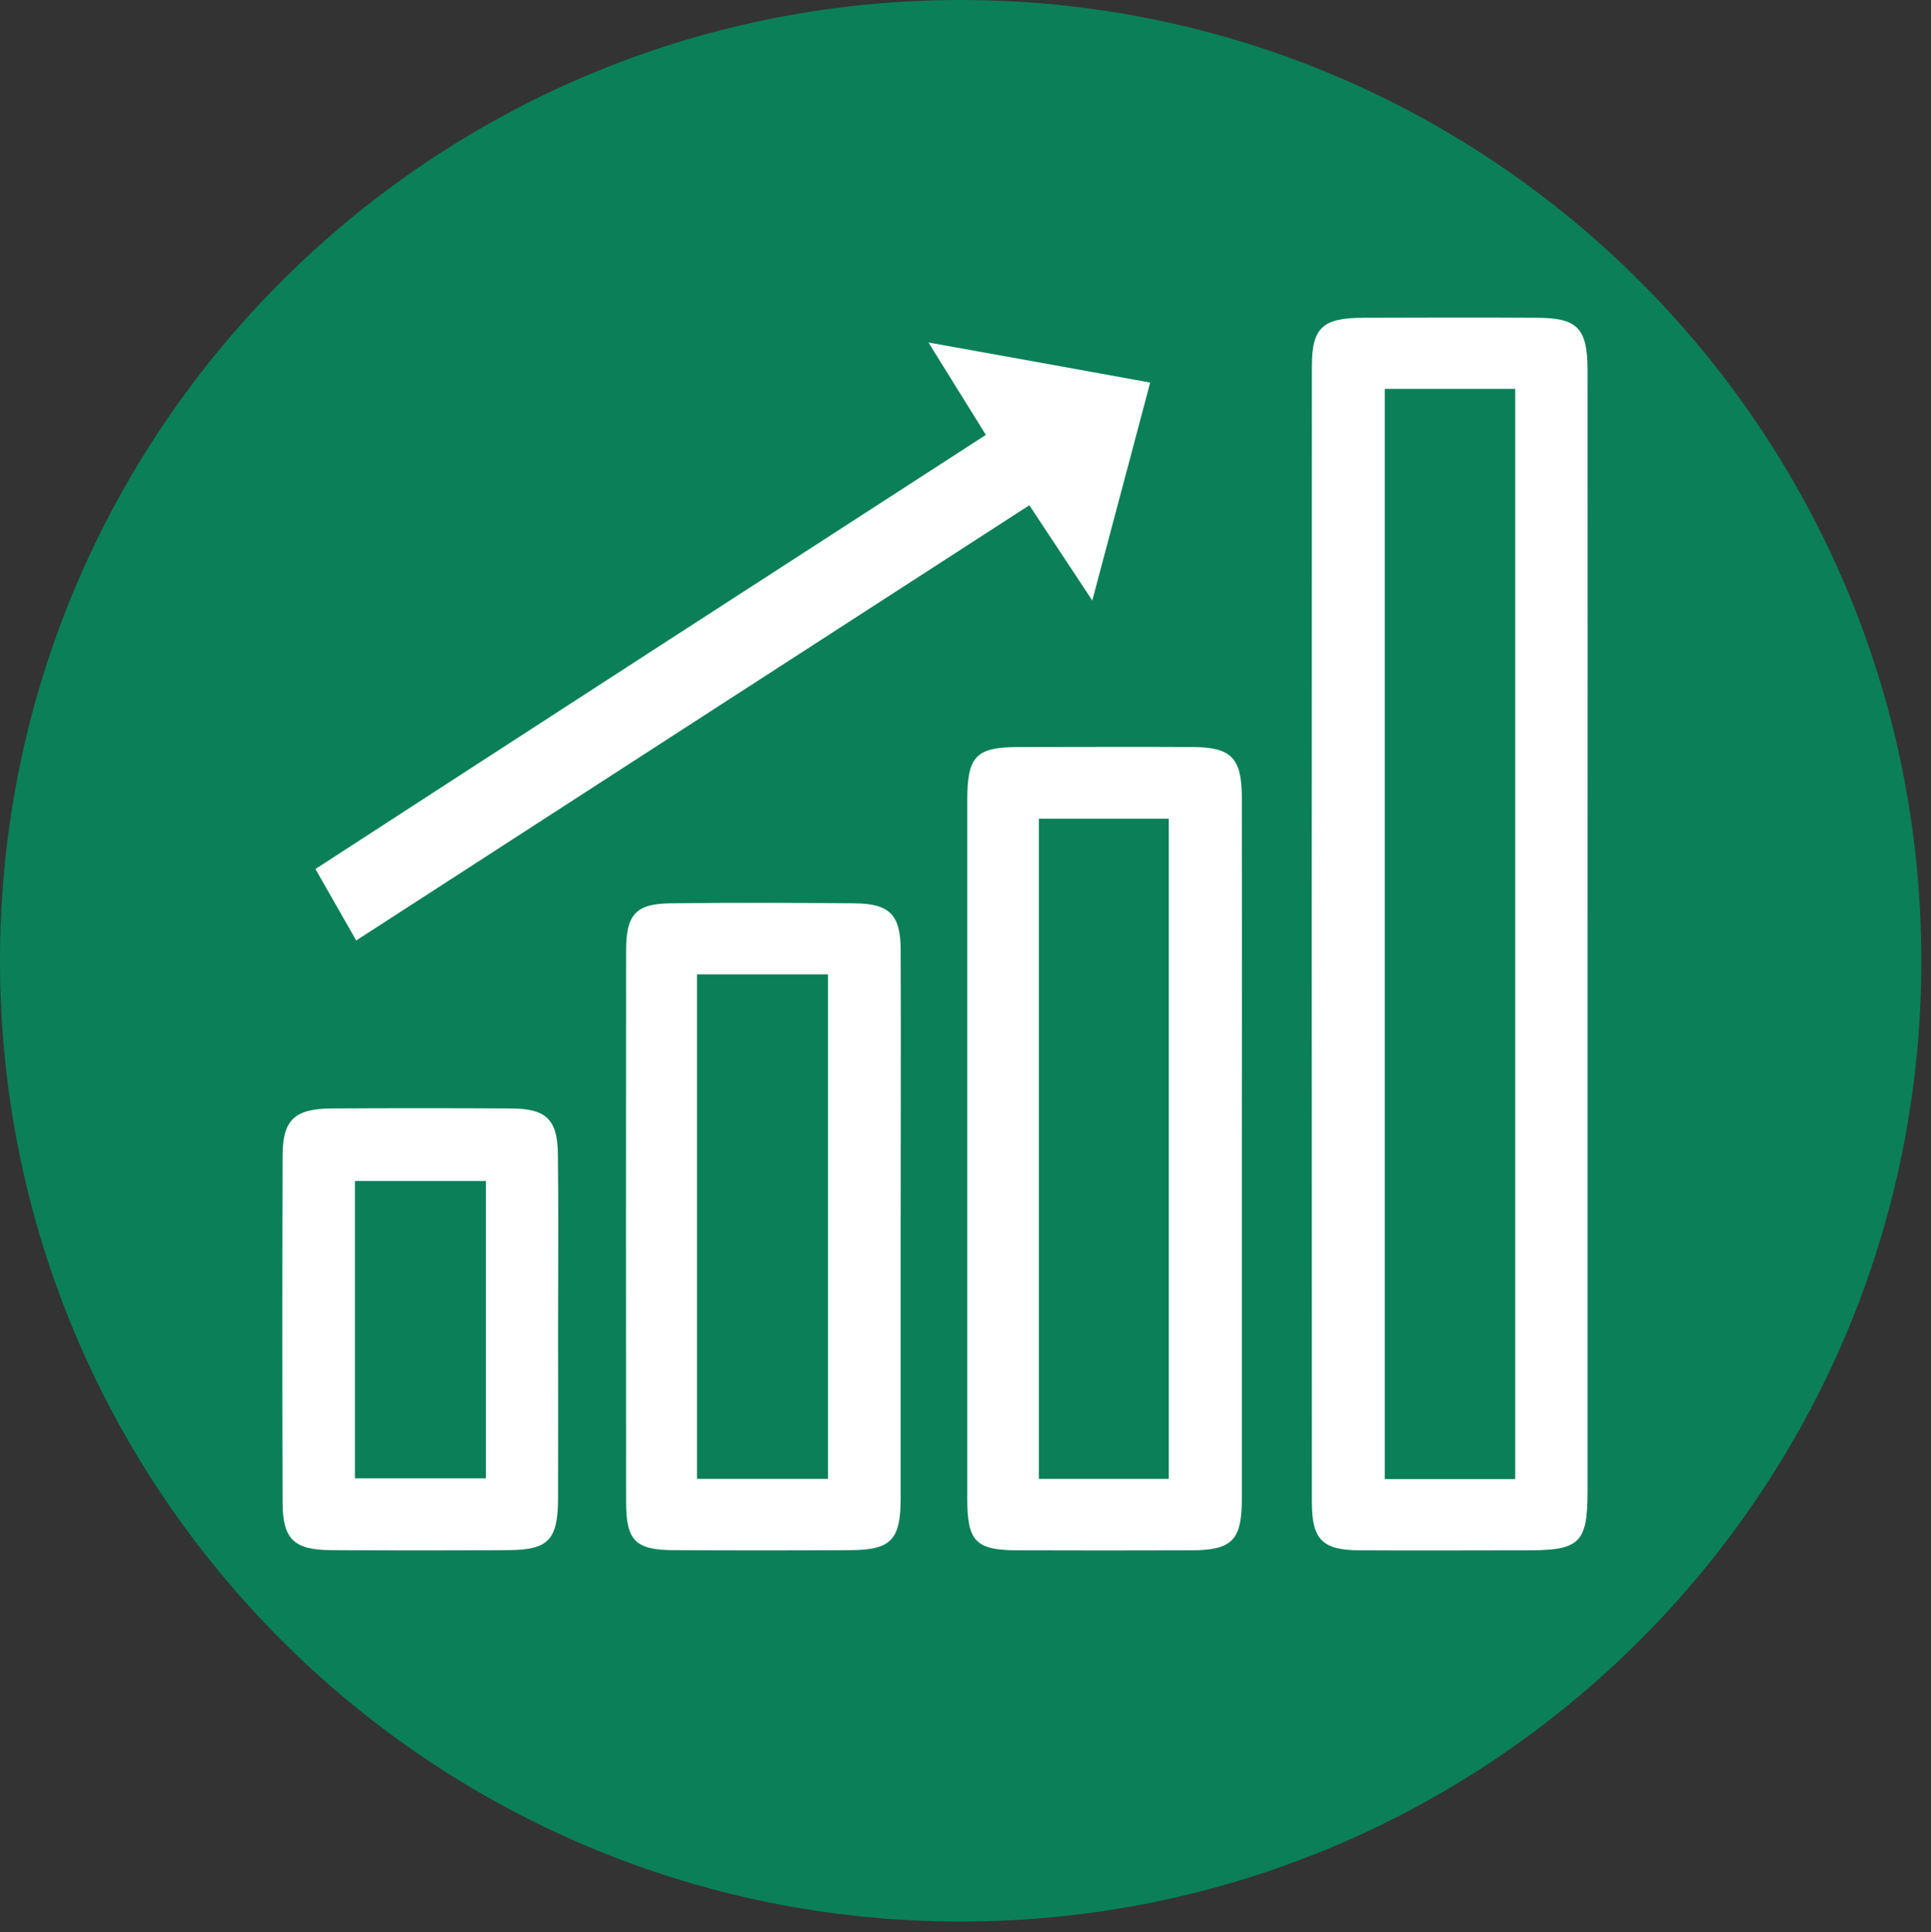
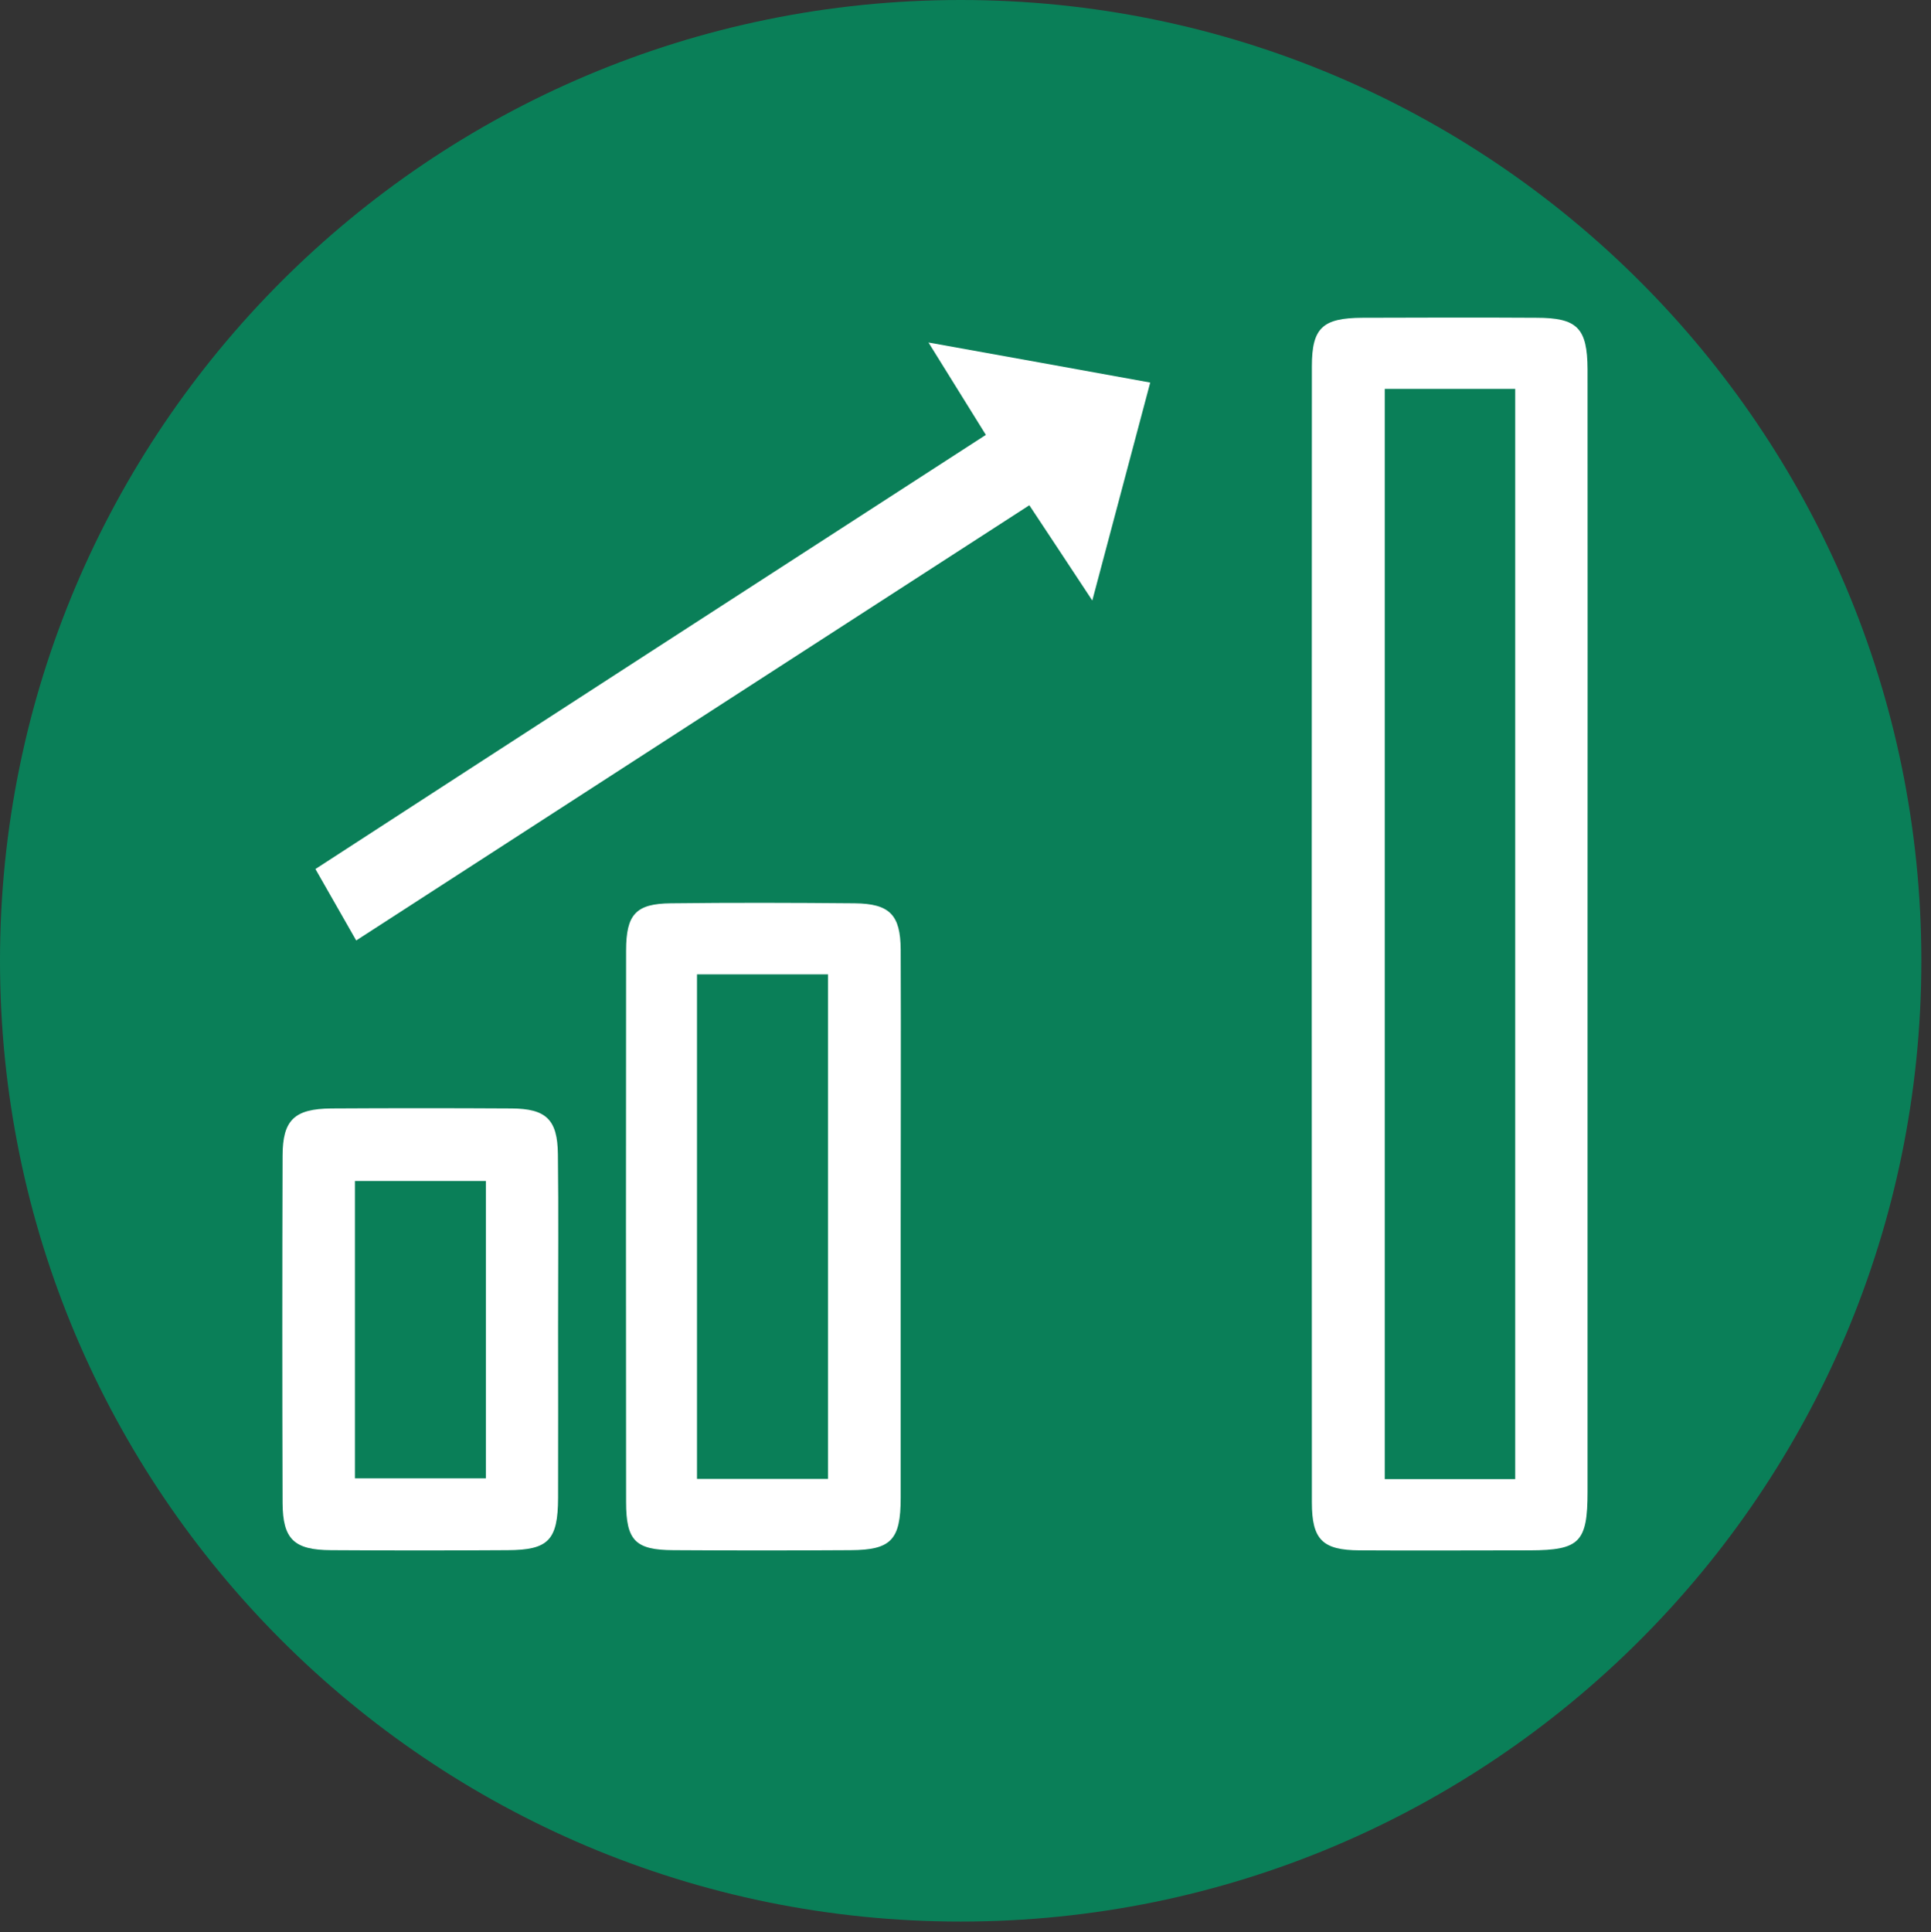
<svg xmlns="http://www.w3.org/2000/svg" xmlns:ns1="http://vectornator.io" height="100%" stroke-miterlimit="10" style="fill-rule:nonzero;clip-rule:evenodd;stroke-linecap:round;stroke-linejoin:round;" version="1.1" viewBox="0 0 140.703 140.762" width="100%" xml:space="preserve">
  <rect x="0" y="0" width="140.703" height="140.762" fill="#333333" stroke="none" />
  <defs />
  <clipPath id="ArtboardFrame">
    <rect height="140.762" width="140.703" x="0" y="0" />
  </clipPath>
  <g clip-path="url(#ArtboardFrame)" id="Layer-1" ns1:layerName="Layer 1">
    <path d="M0 70C0 31.34 31.34 0 70 0C108.66 0 140 31.34 140 70C140 108.66 108.66 140 70 140C31.34 140 0 108.66 0 70Z" fill="#0a7f58" fill-rule="nonzero" opacity="1" stroke="none" ns1:layerName="circle" />
    <g opacity="0" ns1:layerName="g">
-       <path d="M60.62 50.11C56.23 50.07 54.91 53.14 55.58 62.35L65.47 62.35C66.33 53.34 65.02 50.16 60.62 50.11Z" fill="#ffffff" fill-rule="nonzero" opacity="1" stroke="none" ns1:layerName="path" />
      <path d="M81.57 98.52C80.35 81.41 79.07 64.3 77.93 47.19C77.8 45.27 81.11 41.59 81.11 41.59L81.11 23.59L76.26 23.59L76.26 31.59L71.26 31.59L71.26 23.59L67.76 23.59L67.76 31.59L62.76 31.59L62.76 23.59L59.26 23.59L59.26 31.59L54.26 31.59L54.26 23.59L49.76 23.59L49.76 31.59L44.76 31.59L44.76 23.59L40.11 23.59L40.11 41.59C40.11 41.59 43.36 44.65 43.27 46.11C42.4 60.74 41.28 75.35 40.23 89.97C39.95 93.89 39.69 97.81 39.41 101.77L53.39 101.77C53.39 97.65 53.31 93.99 53.41 90.34C53.54 85.37 56.21 82.48 60.52 82.45C64.85 82.43 67.57 85.29 67.72 90.24C67.83 94.03 67.74 97.82 67.74 101.85L81.58 101.85C81.58 100.49 81.64 99.5 81.58 98.52L81.57 98.52Z" fill="#ffffff" fill-rule="nonzero" opacity="1" stroke="none" ns1:layerName="path" />
    </g>
    <g opacity="0" ns1:layerName="iv">
      <g opacity="1" ns1:layerName="path">
        <clipPath clip-rule="nonzero" id="ClipPath">
          <path d="M0 3.78418e-06L134.382 3.78418e-06L134.382 134.382L0 134.382L0 3.78418e-06Z" />
        </clipPath>
        <g clip-path="url(#ClipPath)">
          <path d="M127.704 67.191C127.704 100.611 100.611 127.704 67.191 127.704C33.771 127.704 6.678 100.611 6.678 67.191C6.678 33.771 33.771 6.678 67.191 6.678C100.611 6.678 127.704 33.771 127.704 67.191" fill="#249300" fill-rule="nonzero" opacity="1" stroke="none" ns1:layerName="path" />
-           <path d="M127.704 67.191C127.704 100.611 100.611 127.704 67.191 127.704C33.771 127.704 6.678 100.611 6.678 67.191C6.678 33.771 33.771 6.678 67.191 6.678C100.611 6.678 127.704 33.771 127.704 67.191Z" fill="none" opacity="1" stroke="#249300" stroke-linecap="butt" stroke-linejoin="miter" stroke-width="13.356" ns1:layerName="path" />
        </g>
      </g>
      <g fill="#ffffff" opacity="1" stroke="none" ns1:layerName="tspan">
-         <path d="M25.946 33.855C25.968 33.651 26.048 33.475 26.184 33.328C26.32 33.181 26.512 33.107 26.762 33.107L32.644 33.107C33.063 33.107 33.335 33.322 33.46 33.753L38.084 49.189L42.742 33.753C42.9 33.322 43.189 33.107 43.609 33.107L49.423 33.107C49.627 33.107 49.811 33.178 49.975 33.32C50.139 33.461 50.233 33.64 50.256 33.855C50.652 37.844 51.057 41.803 51.471 45.73C51.885 49.657 52.29 53.615 52.687 57.604L52.687 57.689C52.687 58.131 52.437 58.352 51.939 58.352L47.128 58.352C46.606 58.352 46.334 58.103 46.312 57.604L44.833 44.463L41.008 57.689C40.985 57.803 40.903 57.938 40.761 58.097C40.619 58.256 40.481 58.335 40.345 58.335L35.874 58.335C35.738 58.335 35.593 58.259 35.44 58.106C35.287 57.953 35.205 57.814 35.194 57.689L31.369 44.497L29.89 57.604C29.867 58.103 29.589 58.352 29.057 58.352L24.246 58.352C23.758 58.352 23.515 58.103 23.515 57.604L25.946 33.855Z" />
        <path d="M62.581 45.738C62.581 46.679 62.739 47.557 63.057 48.373C63.374 49.189 63.819 49.9 64.391 50.507C64.963 51.113 65.641 51.589 66.423 51.935C67.205 52.28 68.066 52.453 69.007 52.453C69.947 52.453 70.811 52.28 71.599 51.935C72.387 51.589 73.067 51.113 73.639 50.507C74.211 49.9 74.656 49.189 74.974 48.373C75.291 47.557 75.45 46.679 75.45 45.738C75.45 44.809 75.291 43.933 74.974 43.112C74.656 42.29 74.211 41.573 73.639 40.961C73.067 40.349 72.387 39.867 71.599 39.516C70.811 39.165 69.947 38.989 69.007 38.989C68.066 38.989 67.205 39.165 66.423 39.516C65.641 39.867 64.963 40.349 64.391 40.961C63.819 41.573 63.374 42.29 63.057 43.112C62.739 43.933 62.581 44.809 62.581 45.738ZM56.019 45.755C56.019 44.554 56.172 43.401 56.478 42.296C56.784 41.191 57.22 40.154 57.787 39.185C58.353 38.216 59.03 37.334 59.818 36.541C60.606 35.748 61.481 35.071 62.445 34.51C63.408 33.949 64.442 33.512 65.547 33.201C66.652 32.889 67.805 32.733 69.007 32.733C70.197 32.733 71.347 32.889 72.458 33.201C73.568 33.512 74.605 33.949 75.569 34.51C76.532 35.071 77.41 35.748 78.204 36.541C78.997 37.334 79.674 38.216 80.235 39.185C80.796 40.154 81.232 41.191 81.544 42.296C81.856 43.401 82.012 44.554 82.012 45.755C82.012 46.956 81.856 48.11 81.544 49.215C81.232 50.32 80.796 51.351 80.235 52.309C79.674 53.266 78.997 54.139 78.204 54.927C77.41 55.714 76.532 56.392 75.569 56.958C74.605 57.525 73.568 57.961 72.458 58.267C71.347 58.573 70.197 58.726 69.007 58.726C67.805 58.726 66.652 58.573 65.547 58.267C64.442 57.961 63.408 57.525 62.445 56.958C61.481 56.392 60.606 55.714 59.818 54.927C59.03 54.139 58.353 53.266 57.787 52.309C57.22 51.351 56.784 50.32 56.478 49.215C56.172 48.11 56.019 46.956 56.019 45.755Z" />
        <path d="M87.588 33.855C87.61 33.651 87.69 33.475 87.826 33.328C87.962 33.181 88.154 33.107 88.404 33.107L94.286 33.107C94.705 33.107 94.977 33.322 95.102 33.753L99.726 49.189L104.384 33.753C104.542 33.322 104.831 33.107 105.251 33.107L111.065 33.107C111.269 33.107 111.453 33.178 111.617 33.32C111.781 33.461 111.875 33.64 111.898 33.855C112.294 37.844 112.699 41.803 113.113 45.73C113.527 49.657 113.932 53.615 114.329 57.604L114.329 57.689C114.329 58.131 114.079 58.352 113.581 58.352L108.77 58.352C108.248 58.352 107.976 58.103 107.954 57.604L106.475 44.463L102.65 57.689C102.627 57.803 102.545 57.938 102.403 58.097C102.261 58.256 102.123 58.335 101.987 58.335L97.516 58.335C97.38 58.335 97.235 58.259 97.082 58.106C96.929 57.953 96.847 57.814 96.836 57.689L93.011 44.497L91.532 57.604C91.509 58.103 91.231 58.352 90.699 58.352L85.888 58.352C85.4 58.352 85.157 58.103 85.157 57.604L87.588 33.855Z" />
      </g>
      <g fill="#ffffff" opacity="1" stroke="none" ns1:layerName="tspan">
        <path d="M25.028 74.655C25.028 74.428 25.104 74.247 25.257 74.111C25.41 73.975 25.6 73.907 25.827 73.907L44.136 73.907C44.34 73.907 44.521 73.969 44.68 74.094C44.838 74.219 44.929 74.406 44.952 74.655L44.952 78.888C44.952 79.092 44.881 79.288 44.739 79.475C44.597 79.662 44.396 79.755 44.136 79.755L38.271 79.755L38.271 98.353C38.271 98.557 38.197 98.741 38.05 98.906C37.902 99.07 37.71 99.152 37.472 99.152L32.474 99.152C32.281 99.152 32.1 99.076 31.93 98.923C31.76 98.77 31.675 98.58 31.675 98.353L31.675 79.755L25.827 79.755C25.6 79.755 25.41 79.681 25.257 79.534C25.104 79.387 25.028 79.171 25.028 78.888L25.028 74.655Z" />
        <path d="M49.049 74.689C49.049 74.451 49.114 74.261 49.244 74.12C49.374 73.978 49.559 73.907 49.797 73.907L66.678 73.907C66.927 73.907 67.12 73.981 67.256 74.128C67.392 74.275 67.46 74.474 67.46 74.723L67.46 78.939C67.46 79.132 67.392 79.316 67.256 79.492C67.12 79.667 66.921 79.755 66.661 79.755L55.645 79.755L55.645 83.954L64.145 83.954C64.36 83.954 64.538 84.005 64.68 84.107C64.822 84.209 64.893 84.379 64.893 84.617L64.893 88.289C64.893 88.448 64.83 88.601 64.706 88.748C64.581 88.895 64.4 88.969 64.162 88.969L55.645 88.969L55.645 93.304L67.069 93.304C67.579 93.304 67.834 93.565 67.834 94.086L67.834 98.37C67.834 98.484 67.788 98.585 67.698 98.676C67.652 98.993 67.42 99.152 67.001 99.152L49.797 99.152C49.57 99.152 49.389 99.093 49.253 98.974C49.117 98.855 49.049 98.671 49.049 98.421L49.049 74.689Z" />
        <path d="M75.178 91.009C75.37 91.168 75.617 91.38 75.917 91.647C76.217 91.913 76.56 92.177 76.946 92.437C77.524 92.823 78.096 93.123 78.663 93.338C79.229 93.553 79.824 93.661 80.448 93.661C81.026 93.661 81.51 93.596 81.901 93.466C82.292 93.335 82.601 93.162 82.828 92.947C83.054 92.732 83.216 92.483 83.312 92.199C83.408 91.916 83.457 91.615 83.457 91.298C83.457 90.947 83.323 90.632 83.057 90.355C82.791 90.077 82.465 89.831 82.08 89.615C81.694 89.4 81.292 89.216 80.873 89.063C80.453 88.91 80.091 88.782 79.785 88.68C78.425 88.204 77.235 87.691 76.215 87.142C75.195 86.592 74.345 85.98 73.665 85.306C72.985 84.631 72.475 83.889 72.135 83.079C71.795 82.268 71.625 81.365 71.625 80.367C71.625 79.313 71.837 78.356 72.262 77.494C72.687 76.633 73.293 75.896 74.081 75.284C74.869 74.672 75.818 74.199 76.929 73.865C78.039 73.53 79.28 73.363 80.652 73.363C81.683 73.363 82.672 73.479 83.618 73.712C84.564 73.944 85.497 74.315 86.415 74.825C86.8 75.052 87.165 75.287 87.511 75.531C87.857 75.774 88.16 76.01 88.421 76.236C88.681 76.463 88.888 76.678 89.041 76.882C89.194 77.086 89.271 77.262 89.271 77.409C89.271 77.556 89.234 77.692 89.16 77.817C89.086 77.942 88.976 78.084 88.829 78.242L86.228 81.013C86.035 81.206 85.842 81.302 85.65 81.302C85.491 81.302 85.346 81.257 85.216 81.166C85.086 81.076 84.941 80.962 84.783 80.826L84.63 80.69C84.403 80.498 84.151 80.299 83.873 80.095C83.595 79.891 83.298 79.707 82.981 79.543C82.663 79.378 82.329 79.242 81.978 79.135C81.626 79.027 81.269 78.973 80.907 78.973C80.533 78.973 80.181 79.004 79.853 79.067C79.524 79.129 79.235 79.228 78.986 79.364C78.736 79.5 78.538 79.679 78.391 79.9C78.243 80.121 78.17 80.39 78.17 80.707C78.17 81.025 78.249 81.299 78.408 81.532C78.566 81.764 78.804 81.979 79.122 82.178C79.439 82.376 79.833 82.563 80.303 82.739C80.773 82.914 81.32 83.104 81.944 83.308C83.145 83.705 84.253 84.121 85.267 84.558C86.281 84.994 87.157 85.51 87.894 86.105C88.63 86.7 89.205 87.411 89.619 88.238C90.033 89.066 90.24 90.069 90.24 91.247C90.24 92.494 89.985 93.624 89.475 94.639C88.965 95.653 88.265 96.517 87.375 97.231C86.485 97.945 85.44 98.498 84.239 98.889C83.037 99.28 81.745 99.475 80.363 99.475C79.059 99.475 77.779 99.243 76.521 98.778C75.263 98.314 74.09 97.69 73.002 96.908C72.548 96.579 72.166 96.257 71.854 95.939C71.542 95.622 71.296 95.367 71.115 95.174L71.064 95.123C71.052 95.1 71.041 95.086 71.03 95.081C71.018 95.075 71.007 95.067 70.996 95.055C70.984 95.032 70.973 95.018 70.962 95.013C70.95 95.007 70.939 94.999 70.928 94.987C70.667 94.704 70.537 94.477 70.537 94.307C70.537 94.115 70.667 93.899 70.928 93.661L73.869 90.856C74.107 90.686 74.299 90.601 74.447 90.601C74.549 90.601 74.656 90.635 74.77 90.703C74.883 90.771 75.019 90.873 75.178 91.009Z" />
        <path d="M92.926 74.655C92.926 74.428 93.002 74.247 93.155 74.111C93.308 73.975 93.498 73.907 93.725 73.907L112.034 73.907C112.238 73.907 112.419 73.969 112.578 74.094C112.736 74.219 112.827 74.406 112.85 74.655L112.85 78.888C112.85 79.092 112.779 79.288 112.637 79.475C112.495 79.662 112.294 79.755 112.034 79.755L106.169 79.755L106.169 98.353C106.169 98.557 106.095 98.741 105.948 98.906C105.8 99.07 105.608 99.152 105.37 99.152L100.372 99.152C100.179 99.152 99.998 99.076 99.828 98.923C99.658 98.77 99.573 98.58 99.573 98.353L99.573 79.755L93.725 79.755C93.498 79.755 93.308 79.681 93.155 79.534C93.002 79.387 92.926 79.171 92.926 78.888L92.926 74.655Z" />
      </g>
    </g>
    <path d="M-1.77636e-15 70C-1.77636e-15 31.34 31.34 1.59872e-14 70 1.59872e-14C108.66 1.59872e-14 140 31.34 140 70C140 108.66 108.66 140 70 140C31.34 140-1.77636e-15 108.66-1.77636e-15 70Z" fill="#249300" fill-rule="nonzero" opacity="0" stroke="none" ns1:layerName="circle 1" />
    <g opacity="0" ns1:layerName="g 1">
      <path d="M71.748 58.27L71.748 121.491C69.851 120.97 68.127 120.53 66.427 120.045C55.692 116.979 44.979 113.856 34.221 110.882C32.312 110.35 31.699 109.587 31.722 107.585C31.838 98.319 31.768 89.041 31.78 79.775C31.78 78.942 31.872 78.098 31.93 77.045C39.704 77.473 47.316 77.809 54.905 78.352C62.98 78.931 62.968 79.023 65.953 71.527C67.723 67.062 69.504 62.608 71.274 58.142C71.436 58.189 71.587 58.235 71.748 58.293L71.748 58.27Z" fill="#ffffff" fill-rule="nonzero" opacity="1" stroke="none" ns1:layerName="path" />
      <path d="M114.401 76.999L114.401 110.142C101.248 113.913 88.013 117.708 74.536 121.56L74.536 57.552C75.173 58.813 75.589 59.496 75.878 60.225C78.03 65.639 80.228 71.029 82.229 76.49C82.866 78.225 83.71 78.792 85.538 78.665C94.017 78.098 102.52 77.658 111.011 77.184C112.041 77.126 113.071 77.068 114.389 76.987L114.401 76.999Z" fill="#ffffff" fill-rule="nonzero" opacity="1" stroke="none" ns1:layerName="path" />
      <path d="M40.884 52.081C40.78 49.605 41.821 48.703 43.776 48.679C45.396 48.656 47.073 48.922 48.635 48.587C49.977 48.298 52.024 47.557 52.244 46.644C52.649 45.024 52.244 42.965 51.527 41.403C50.891 40.015 49.317 39.066 48.195 37.909C46.911 36.591 46.888 35.237 48.184 33.884C48.253 33.814 48.322 33.756 48.392 33.687C54.673 27.579 53.725 26.41 60.169 33.062C61.001 33.918 63.038 34.67 63.847 34.231C65.27 33.467 66.543 31.894 67.191 30.367C67.734 29.071 67.306 27.359 67.318 25.832C67.318 25.358 67.225 24.826 67.387 24.409C68.822 20.615 72.153 22.142 74.768 21.98C76.781 21.852 78.956 22.119 79.013 25.011C79.048 26.63 78.793 28.308 79.106 29.869C79.383 31.235 79.939 33.085 80.957 33.617C82.657 34.497 84.821 34.74 86.475 32.889C87.493 31.755 88.627 30.714 89.714 29.638C91.125 28.238 92.537 28.227 93.936 29.661C95.278 31.015 96.62 32.38 97.985 33.71C99.547 35.225 99.42 36.683 97.893 38.141C96.794 39.194 95.51 40.154 94.712 41.415C93.983 42.571 93.08 44.457 93.543 45.348C94.272 46.748 95.938 47.997 97.488 48.541C99.015 49.084 100.889 48.645 102.601 48.679C104.186 48.714 105.389 49.212 105.32 51.444C98.575 51.039 91.924 50.692 85.295 50.195C84.659 50.149 83.953 49.258 83.537 48.61C78.123 40.292 67.433 40.616 62.482 49.223C62.066 49.941 61.233 50.843 60.527 50.901C54.072 51.386 47.605 51.71 40.896 52.092L40.884 52.081Z" fill="#ffffff" fill-rule="nonzero" opacity="1" stroke="none" ns1:layerName="path" />
      <path d="M24.492 74.188C26.667 69.641 29.096 65.315 30.843 60.722C32.462 56.477 34.857 54.707 39.565 54.614C49.965 54.406 60.342 53.504 71.182 52.856C70.187 55.493 69.319 57.865 68.405 60.213C66.508 65.107 64.657 70.023 62.609 74.859C62.285 75.634 61.025 76.548 60.238 76.513C48.681 75.934 37.148 75.217 25.591 74.512C25.325 74.5 25.082 74.361 24.469 74.176L24.492 74.188Z" fill="#ffffff" fill-rule="nonzero" opacity="1" stroke="none" ns1:layerName="path" />
      <path d="M74.987 52.821C87.539 53.596 99.455 54.325 111.37 55.123C111.983 55.169 112.828 55.69 113.094 56.222C116.009 62.11 118.843 68.033 121.886 74.338C118.531 74.581 115.546 74.835 112.55 75.021C103.77 75.553 94.989 76.085 86.209 76.525C85.457 76.559 84.196 76.108 83.965 75.553C80.945 68.149 78.065 60.687 74.987 52.821Z" fill="#ffffff" fill-rule="nonzero" opacity="1" stroke="none" ns1:layerName="path" />
    </g>
    <path d="M115.678 68.02C115.678 81.574 115.678 95.128 115.678 108.682C115.678 112.363 115.099 112.941 111.484 112.954C107.343 112.954 103.215 112.981 99.074 112.954C96.379 112.941 95.59 112.192 95.59 109.458C95.577 81.863 95.577 54.282 95.59 26.688C95.59 23.875 96.379 23.165 99.284 23.152C103.504 23.139 107.724 23.126 111.944 23.152C114.928 23.152 115.664 23.888 115.678 26.912C115.691 40.623 115.678 54.335 115.678 68.06L115.678 68.02ZM110.406 107.762L110.406 28.331L100.901 28.331L100.901 107.762L110.406 107.762Z" fill="#ffffff" fill-rule="nonzero" opacity="1" stroke="none" ns1:layerName="path" />
-     <path d="M90.489 83.862C90.489 92.302 90.489 100.742 90.489 109.181C90.489 112.231 89.779 112.941 86.795 112.954C82.575 112.968 78.355 112.968 74.148 112.954C71.098 112.941 70.48 112.31 70.48 109.195C70.48 92.236 70.48 75.277 70.48 58.318C70.48 55.071 71.112 54.427 74.267 54.427C78.487 54.427 82.707 54.401 86.913 54.427C89.713 54.44 90.476 55.216 90.489 58.082C90.502 66.679 90.489 75.277 90.489 83.888L90.489 83.862ZM85.165 107.748L85.165 59.646L75.7 59.646L75.7 107.748L85.165 107.748Z" fill="#ffffff" fill-rule="nonzero" opacity="1" stroke="none" ns1:layerName="path 1" />
    <path d="M65.629 89.646C65.629 96.14 65.629 102.635 65.629 109.129C65.629 112.192 64.933 112.928 61.975 112.941C57.676 112.968 53.377 112.968 49.065 112.941C46.304 112.928 45.621 112.245 45.621 109.444C45.608 96.048 45.608 82.652 45.621 69.256C45.621 66.614 46.331 65.838 48.881 65.812C53.351 65.759 57.807 65.772 62.277 65.812C64.828 65.838 65.616 66.653 65.629 69.19C65.656 76.013 65.629 82.836 65.629 89.646ZM50.787 70.991L50.787 107.748L60.331 107.748L60.331 70.991C60.331 70.991 50.787 70.991 50.787 70.991Z" fill="#ffffff" fill-rule="nonzero" opacity="1" stroke="none" ns1:layerName="path 2" />
    <path d="M71.835 31.684C70.441 29.436 69.205 27.451 67.654 24.953C73.281 25.965 78.394 26.885 83.811 27.871C82.417 33.117 81.076 38.178 79.591 43.752C77.948 41.254 76.515 39.098 75.003 36.811C58.622 47.394 42.36 57.911 25.954 68.52C24.968 66.784 24.048 65.181 22.983 63.314C39.245 52.757 55.428 42.293 71.835 31.684Z" fill="#ffffff" fill-rule="nonzero" opacity="1" stroke="none" ns1:layerName="path 3" />
    <path d="M40.665 96.745C40.665 100.873 40.678 105.014 40.665 109.142C40.651 112.218 39.955 112.928 36.997 112.941C32.711 112.968 28.412 112.968 24.127 112.941C21.431 112.928 20.603 112.153 20.59 109.497C20.564 101.07 20.564 92.643 20.59 84.217C20.59 81.587 21.458 80.785 24.14 80.759C28.517 80.733 32.882 80.733 37.26 80.759C39.797 80.772 40.625 81.561 40.651 84.098C40.704 88.305 40.665 92.525 40.665 96.732L40.665 96.732L40.665 96.745ZM25.862 86.044L25.862 107.709L35.406 107.709L35.406 86.044L25.862 86.044Z" fill="#ffffff" fill-rule="nonzero" opacity="1" stroke="none" ns1:layerName="path 4" />
  </g>
</svg>